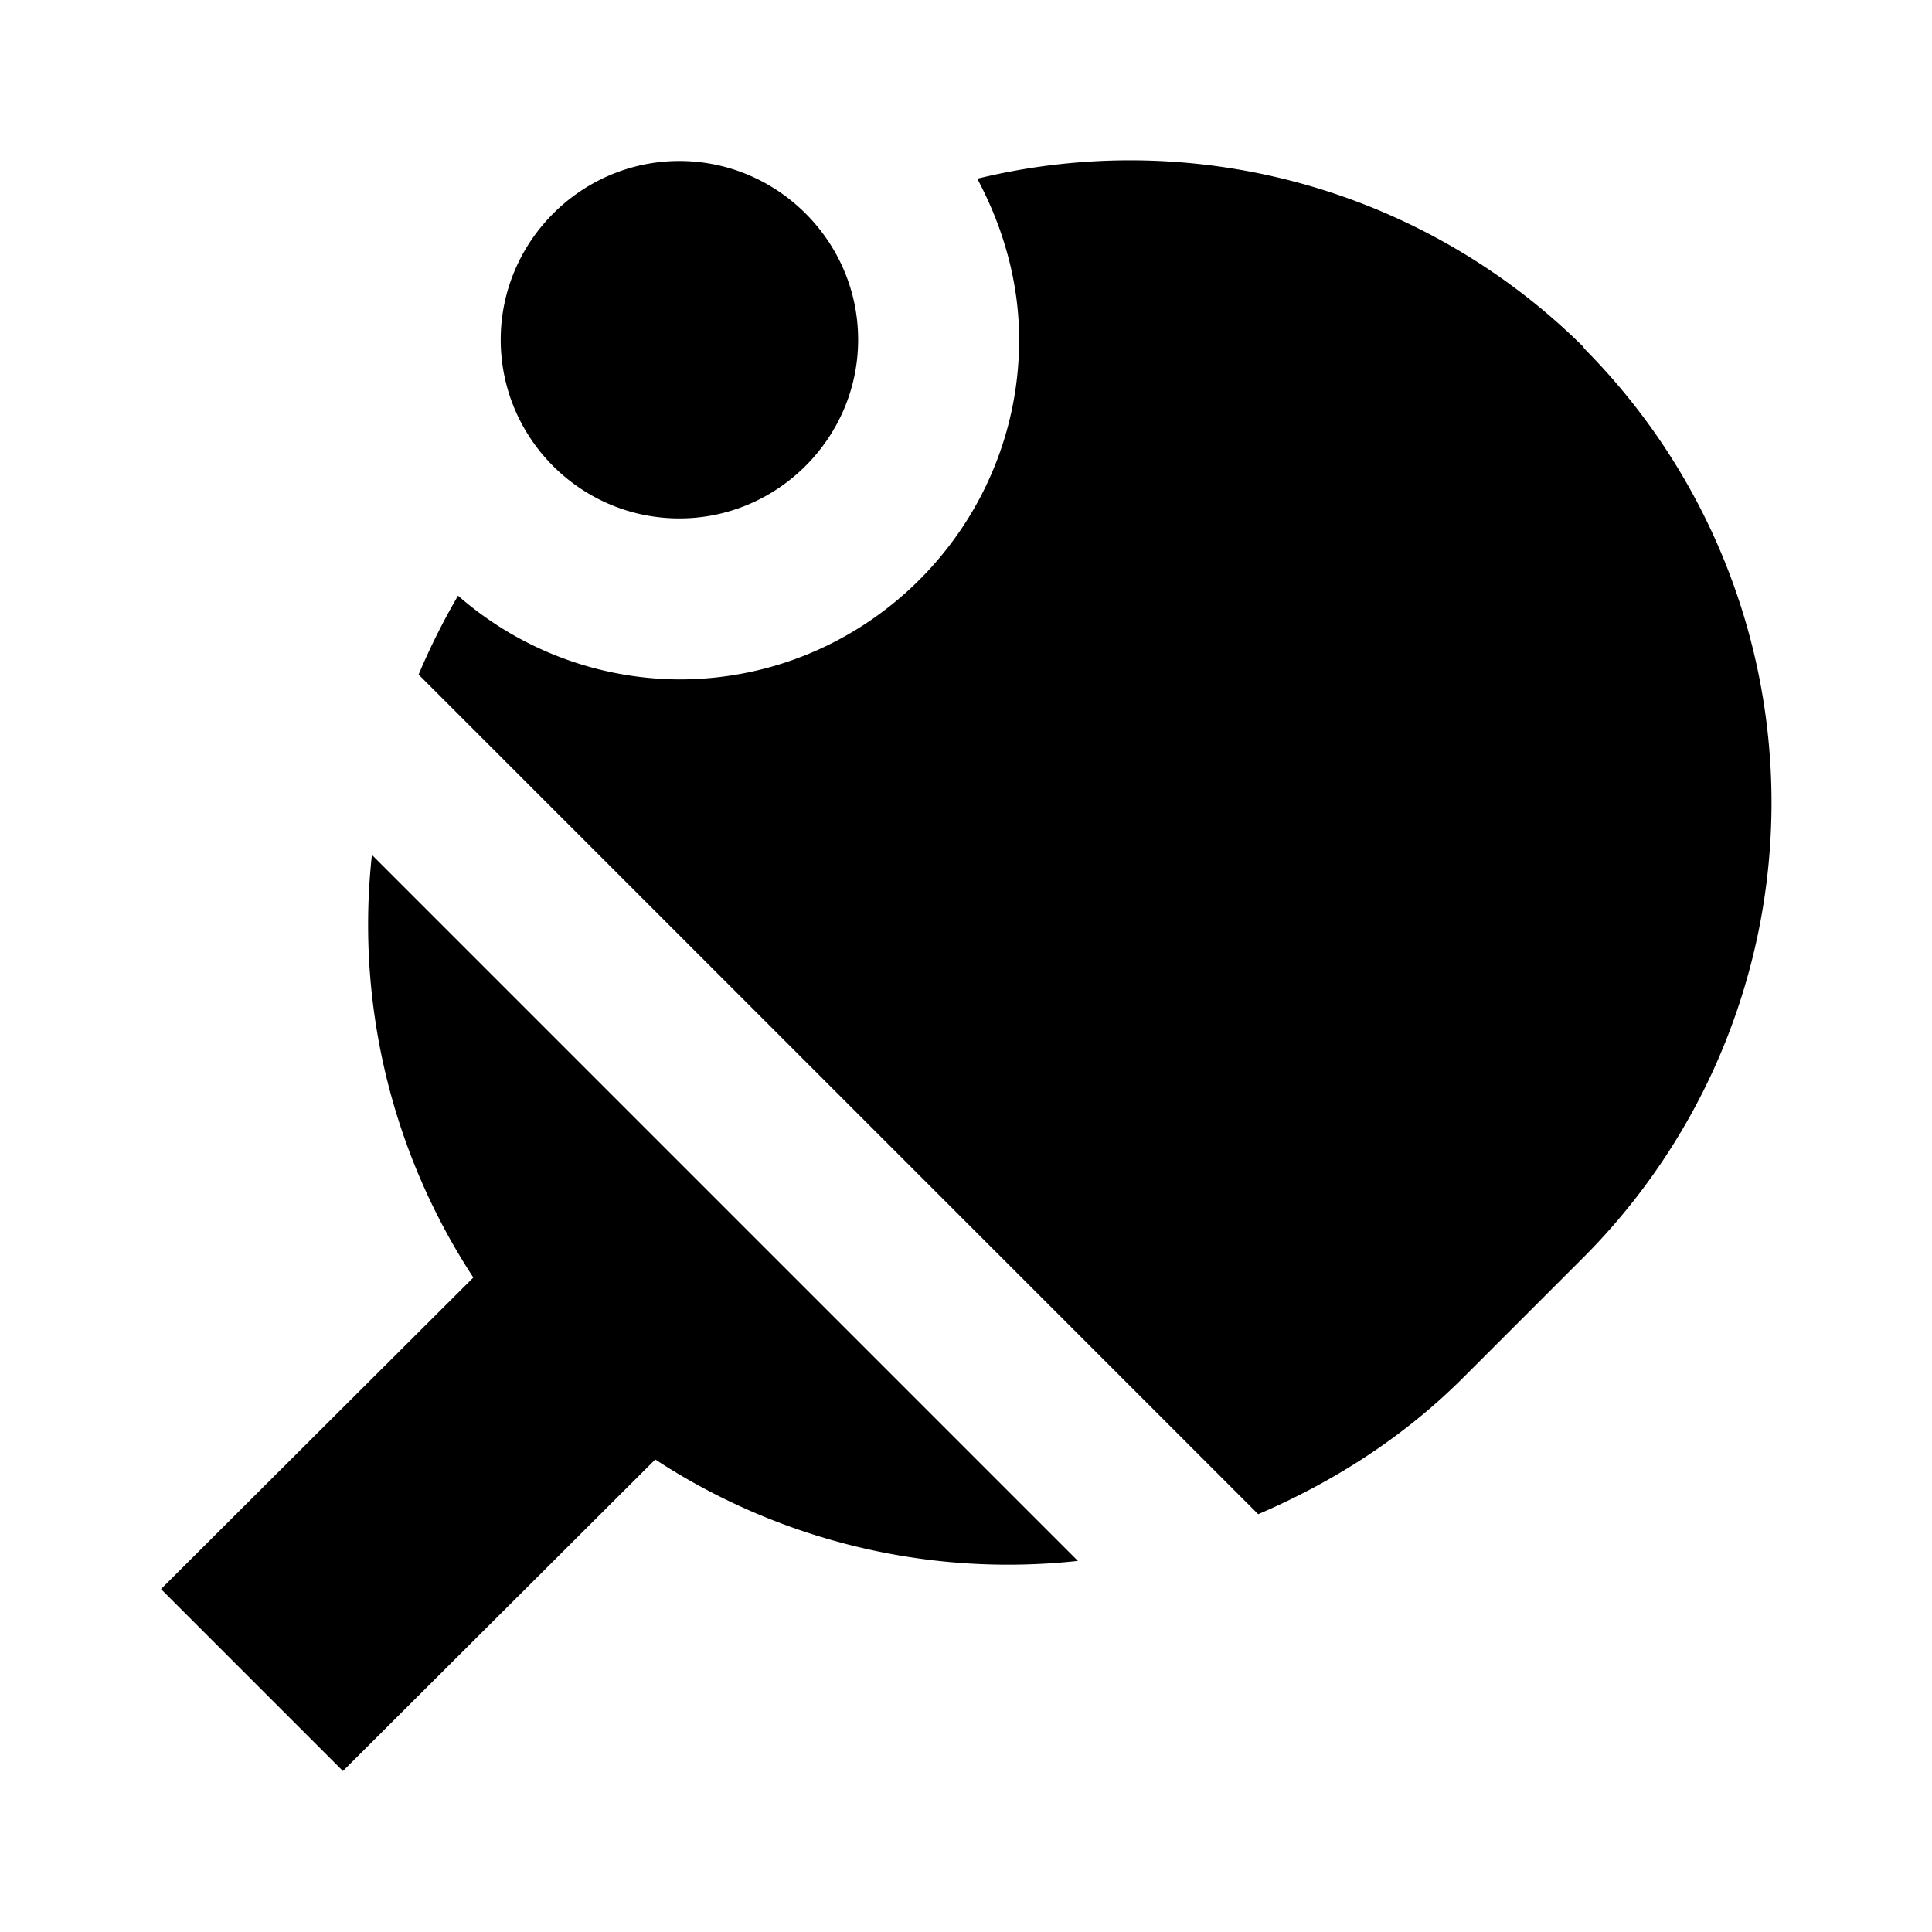
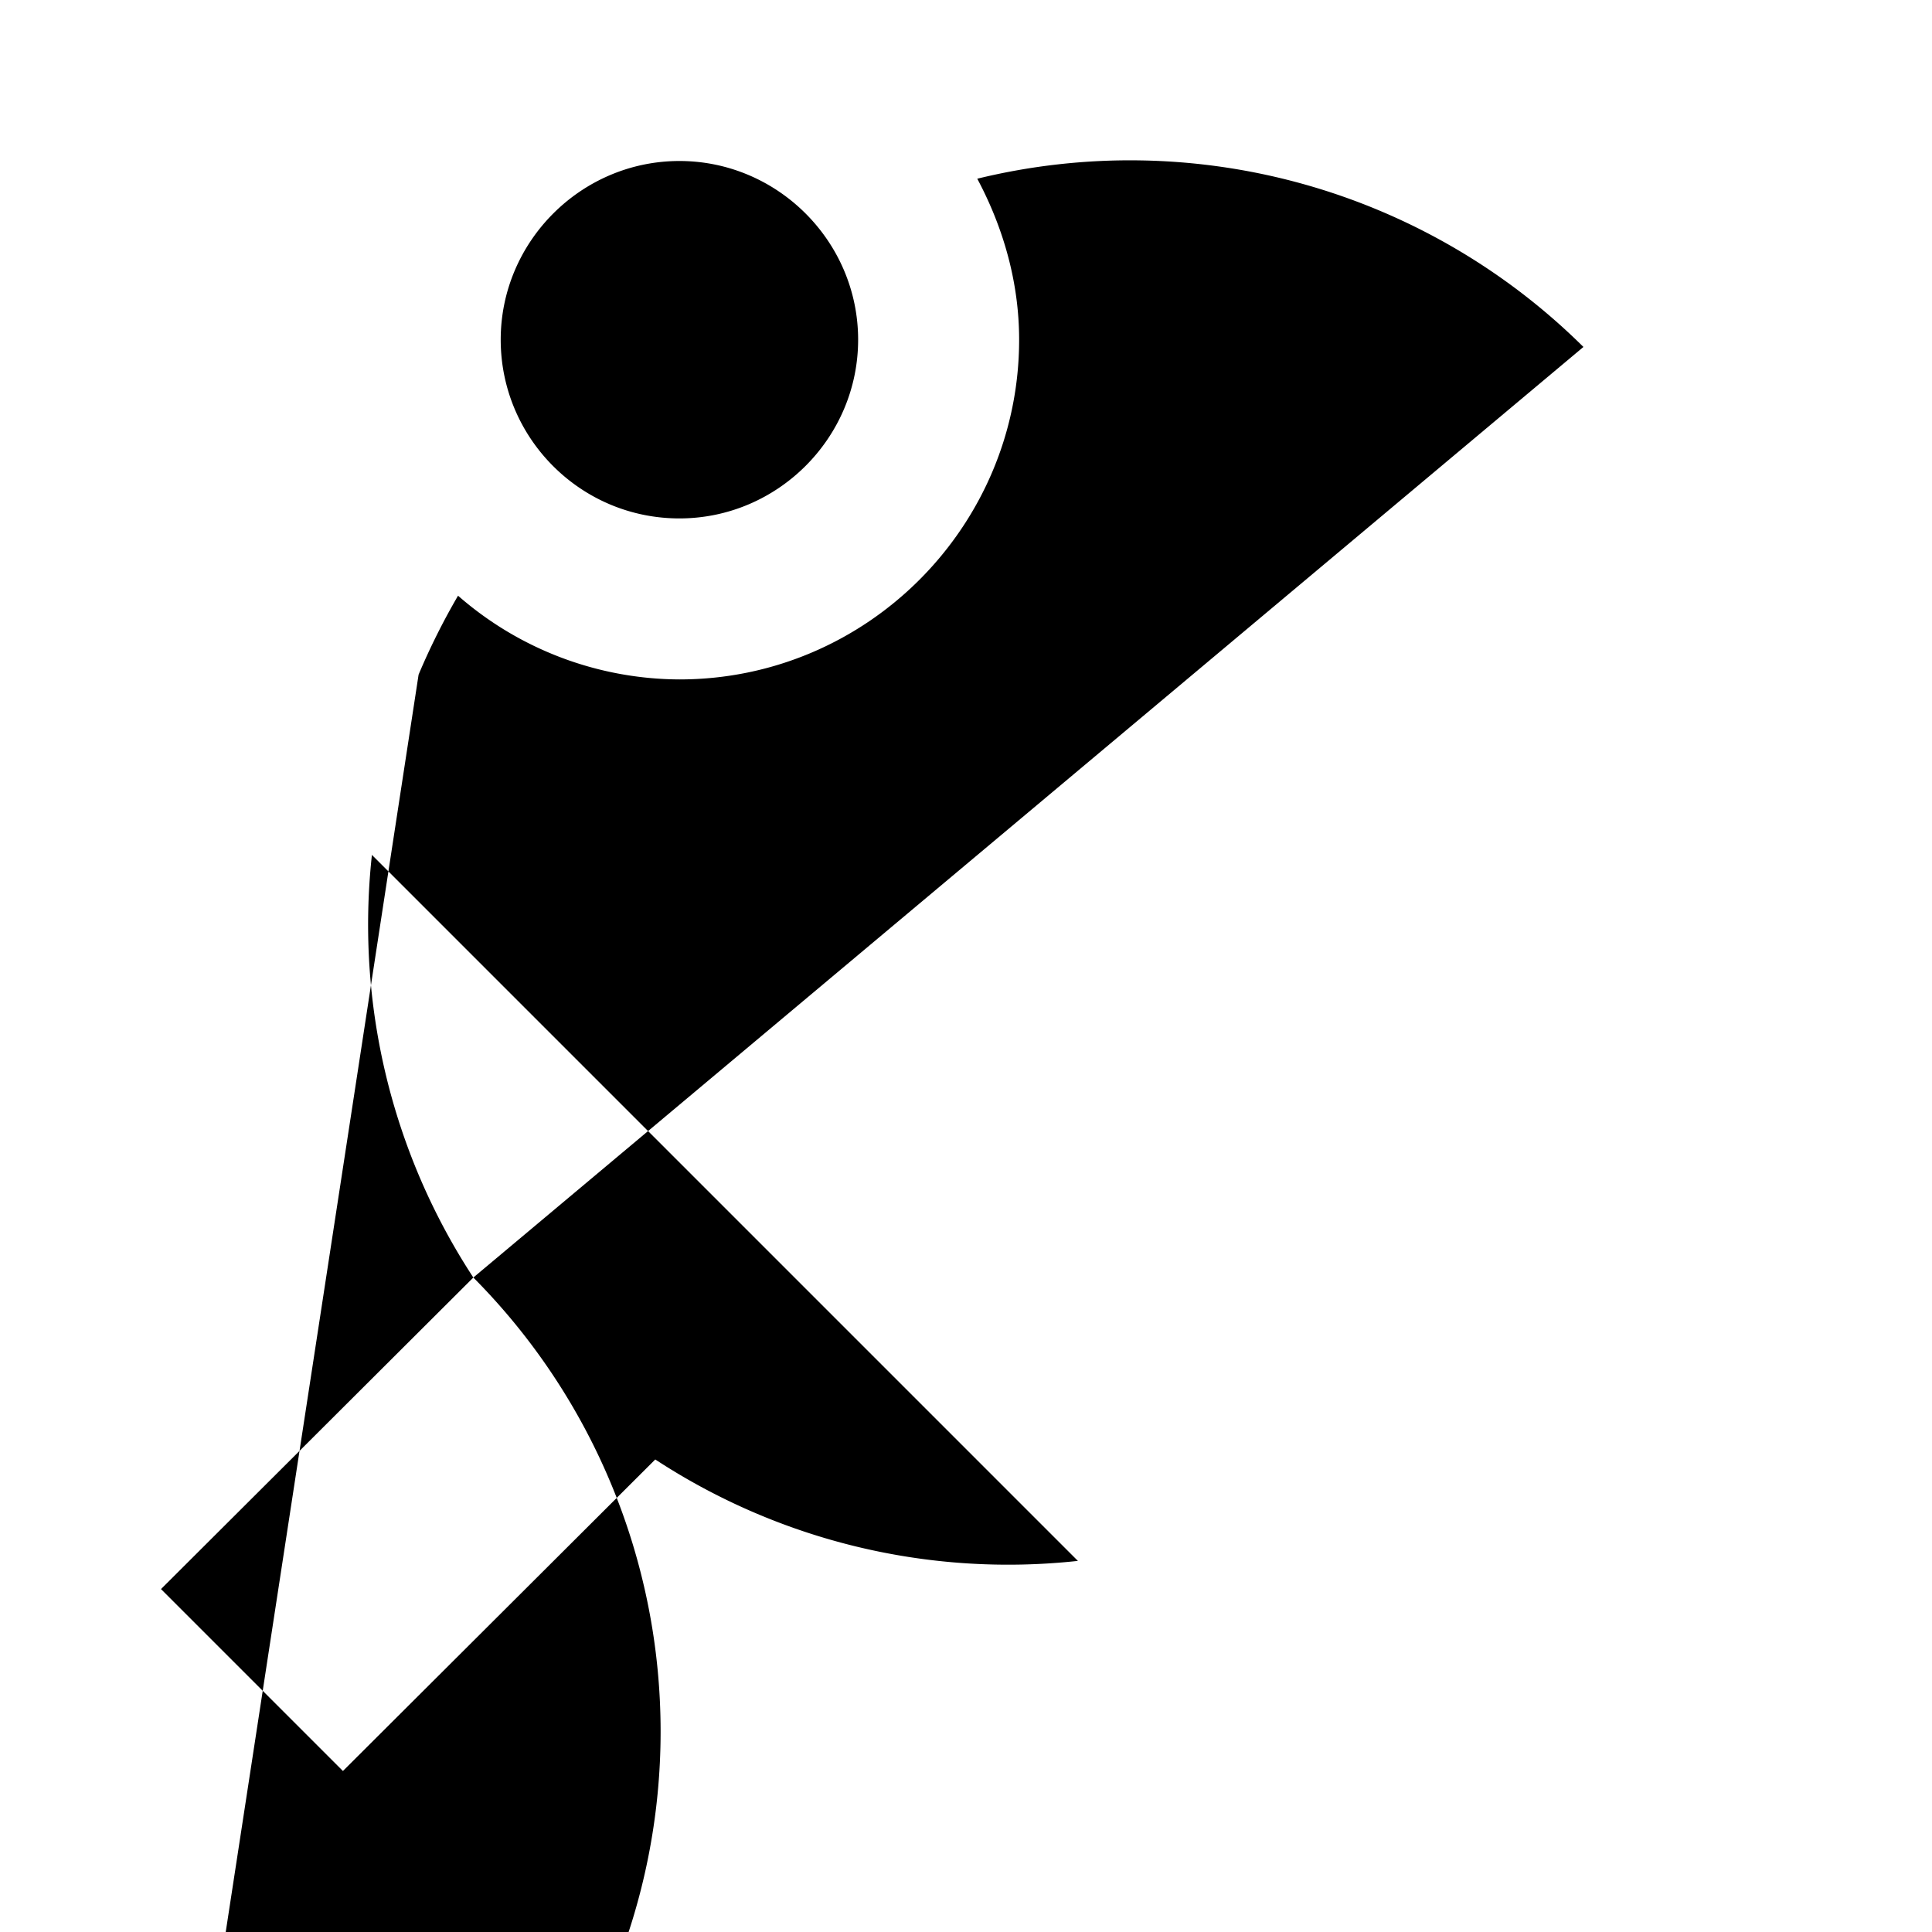
<svg xmlns="http://www.w3.org/2000/svg" width="24" height="24">
-   <path id="TT" fill-rule="evenodd" d="M5.88 15.87a8 8 0 0 1-1.26-5.25l8.77 8.77a8 8 0 0 1-5.25-1.26L4.26 22 2 19.74l3.88-3.87zm13.8-11.54a8 8 0 0 1 0 11.28l-1.5 1.5c-.75.75-1.62 1.3-2.55 1.7L5.2 8.38a8.5 8.5 0 0 1 .49-.98 4.2 4.2 0 0 0 2.75 1.04c2.33 0 4.22-1.9 4.22-4.22 0-.72-.2-1.4-.52-2a8 8 0 0 1 7.53 2.09zM8.44 6.44c-1.23 0-2.22-1-2.22-2.22S7.22 2 8.44 2s2.22 1 2.22 2.22-1 2.22-2.22 2.22z" />
+   <path id="TT" fill-rule="evenodd" d="M5.88 15.87a8 8 0 0 1-1.26-5.25l8.77 8.77a8 8 0 0 1-5.25-1.26L4.26 22 2 19.74l3.88-3.87za8 8 0 0 1 0 11.28l-1.5 1.5c-.75.75-1.62 1.3-2.55 1.7L5.2 8.38a8.5 8.5 0 0 1 .49-.98 4.2 4.2 0 0 0 2.75 1.04c2.33 0 4.22-1.9 4.22-4.22 0-.72-.2-1.4-.52-2a8 8 0 0 1 7.53 2.09zM8.44 6.44c-1.23 0-2.22-1-2.22-2.22S7.22 2 8.44 2s2.22 1 2.22 2.22-1 2.22-2.22 2.22z" />
</svg>